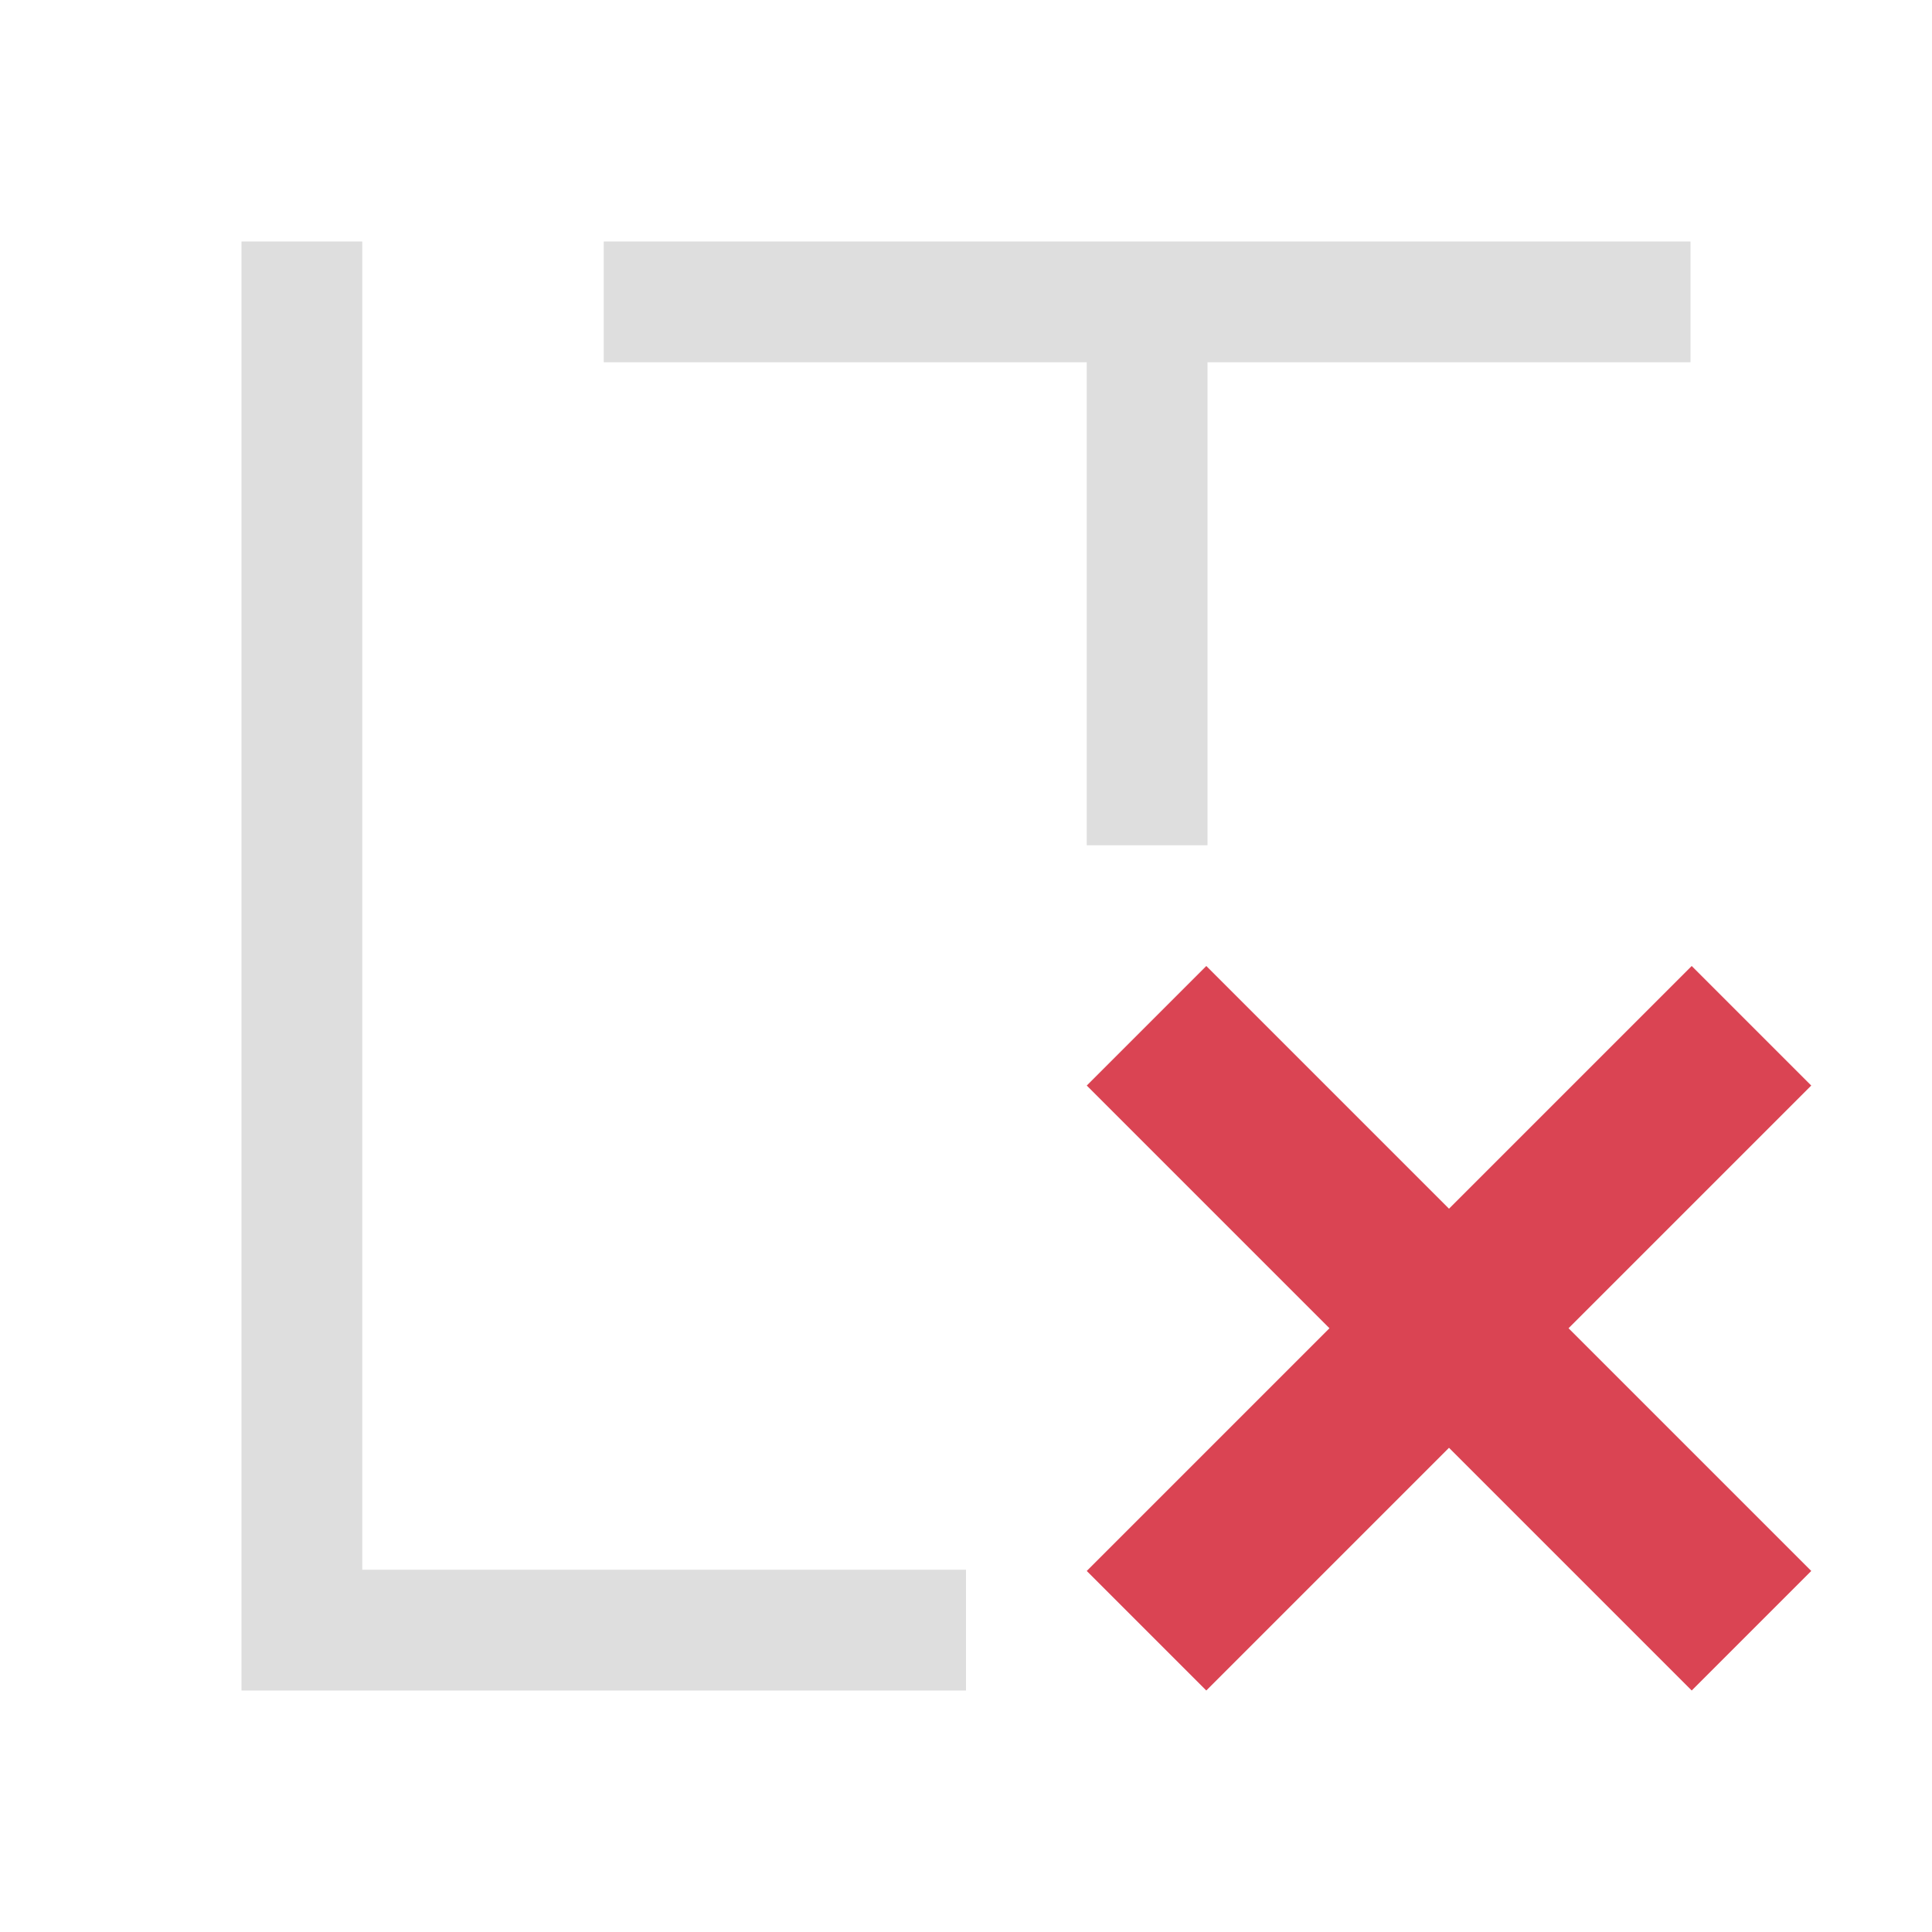
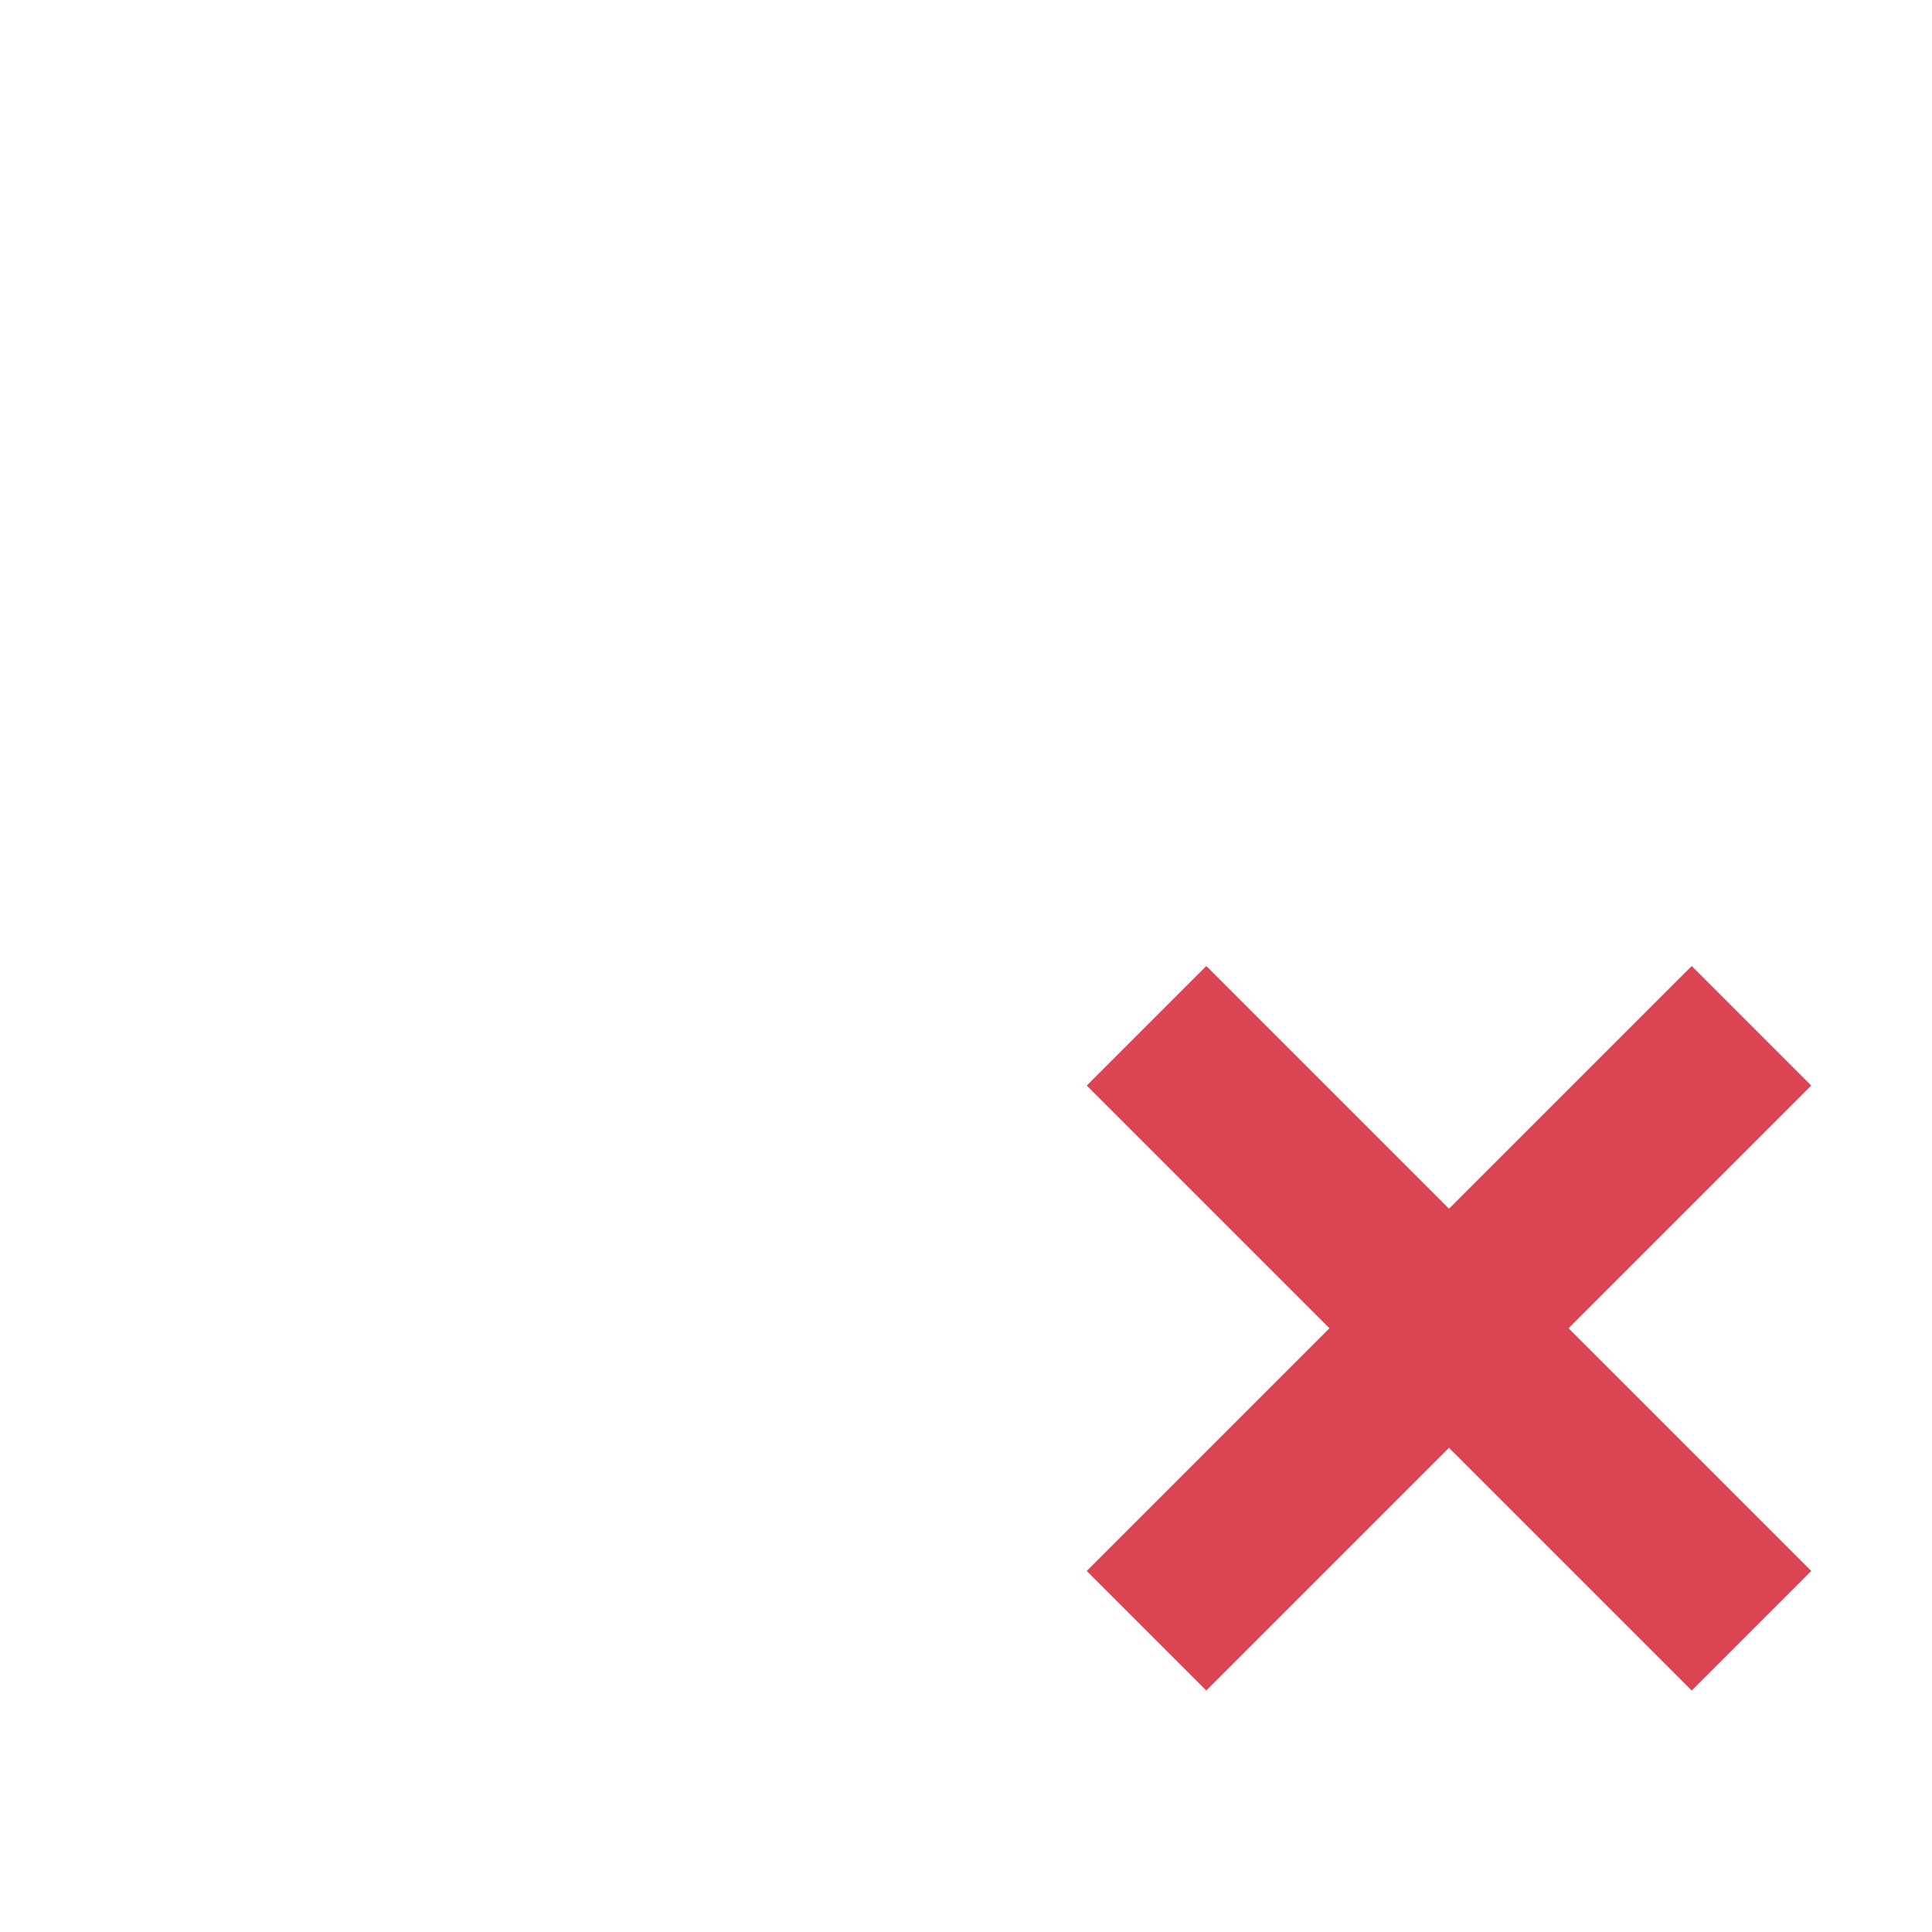
<svg xmlns="http://www.w3.org/2000/svg" viewBox="0 0 16 16">
  <defs id="defs3051">
    <style type="text/css" id="current-color-scheme">
      .ColorScheme-Text {
        color:#dedede;
      }
      .ColorScheme-NegativeText {
        color:#da4453;
      }
      </style>
  </defs>
-   <path style="fill:currentColor;fill-opacity:1;stroke:none" d="M 2 2 L 2 14 L 3 14 L 8 14 L 8 13 L 3 13 L 3 2 L 2 2 z M 5 2 L 5 3 L 9 3 L 9 7 L 10 7 L 10 3 L 14 3 L 14 2 L 5 2 z " class="ColorScheme-Text" />
  <path style="fill:currentColor;fill-opacity:1;stroke:none" class="ColorScheme-NegativeText" d="M 9.99,8 9,8.99 11.01,11 9,13.01 9.99,14 12,11.99 14.01,14 15,13.01 12.99,11 15,8.99 14.01,8 12,10.01 Z" />
</svg>